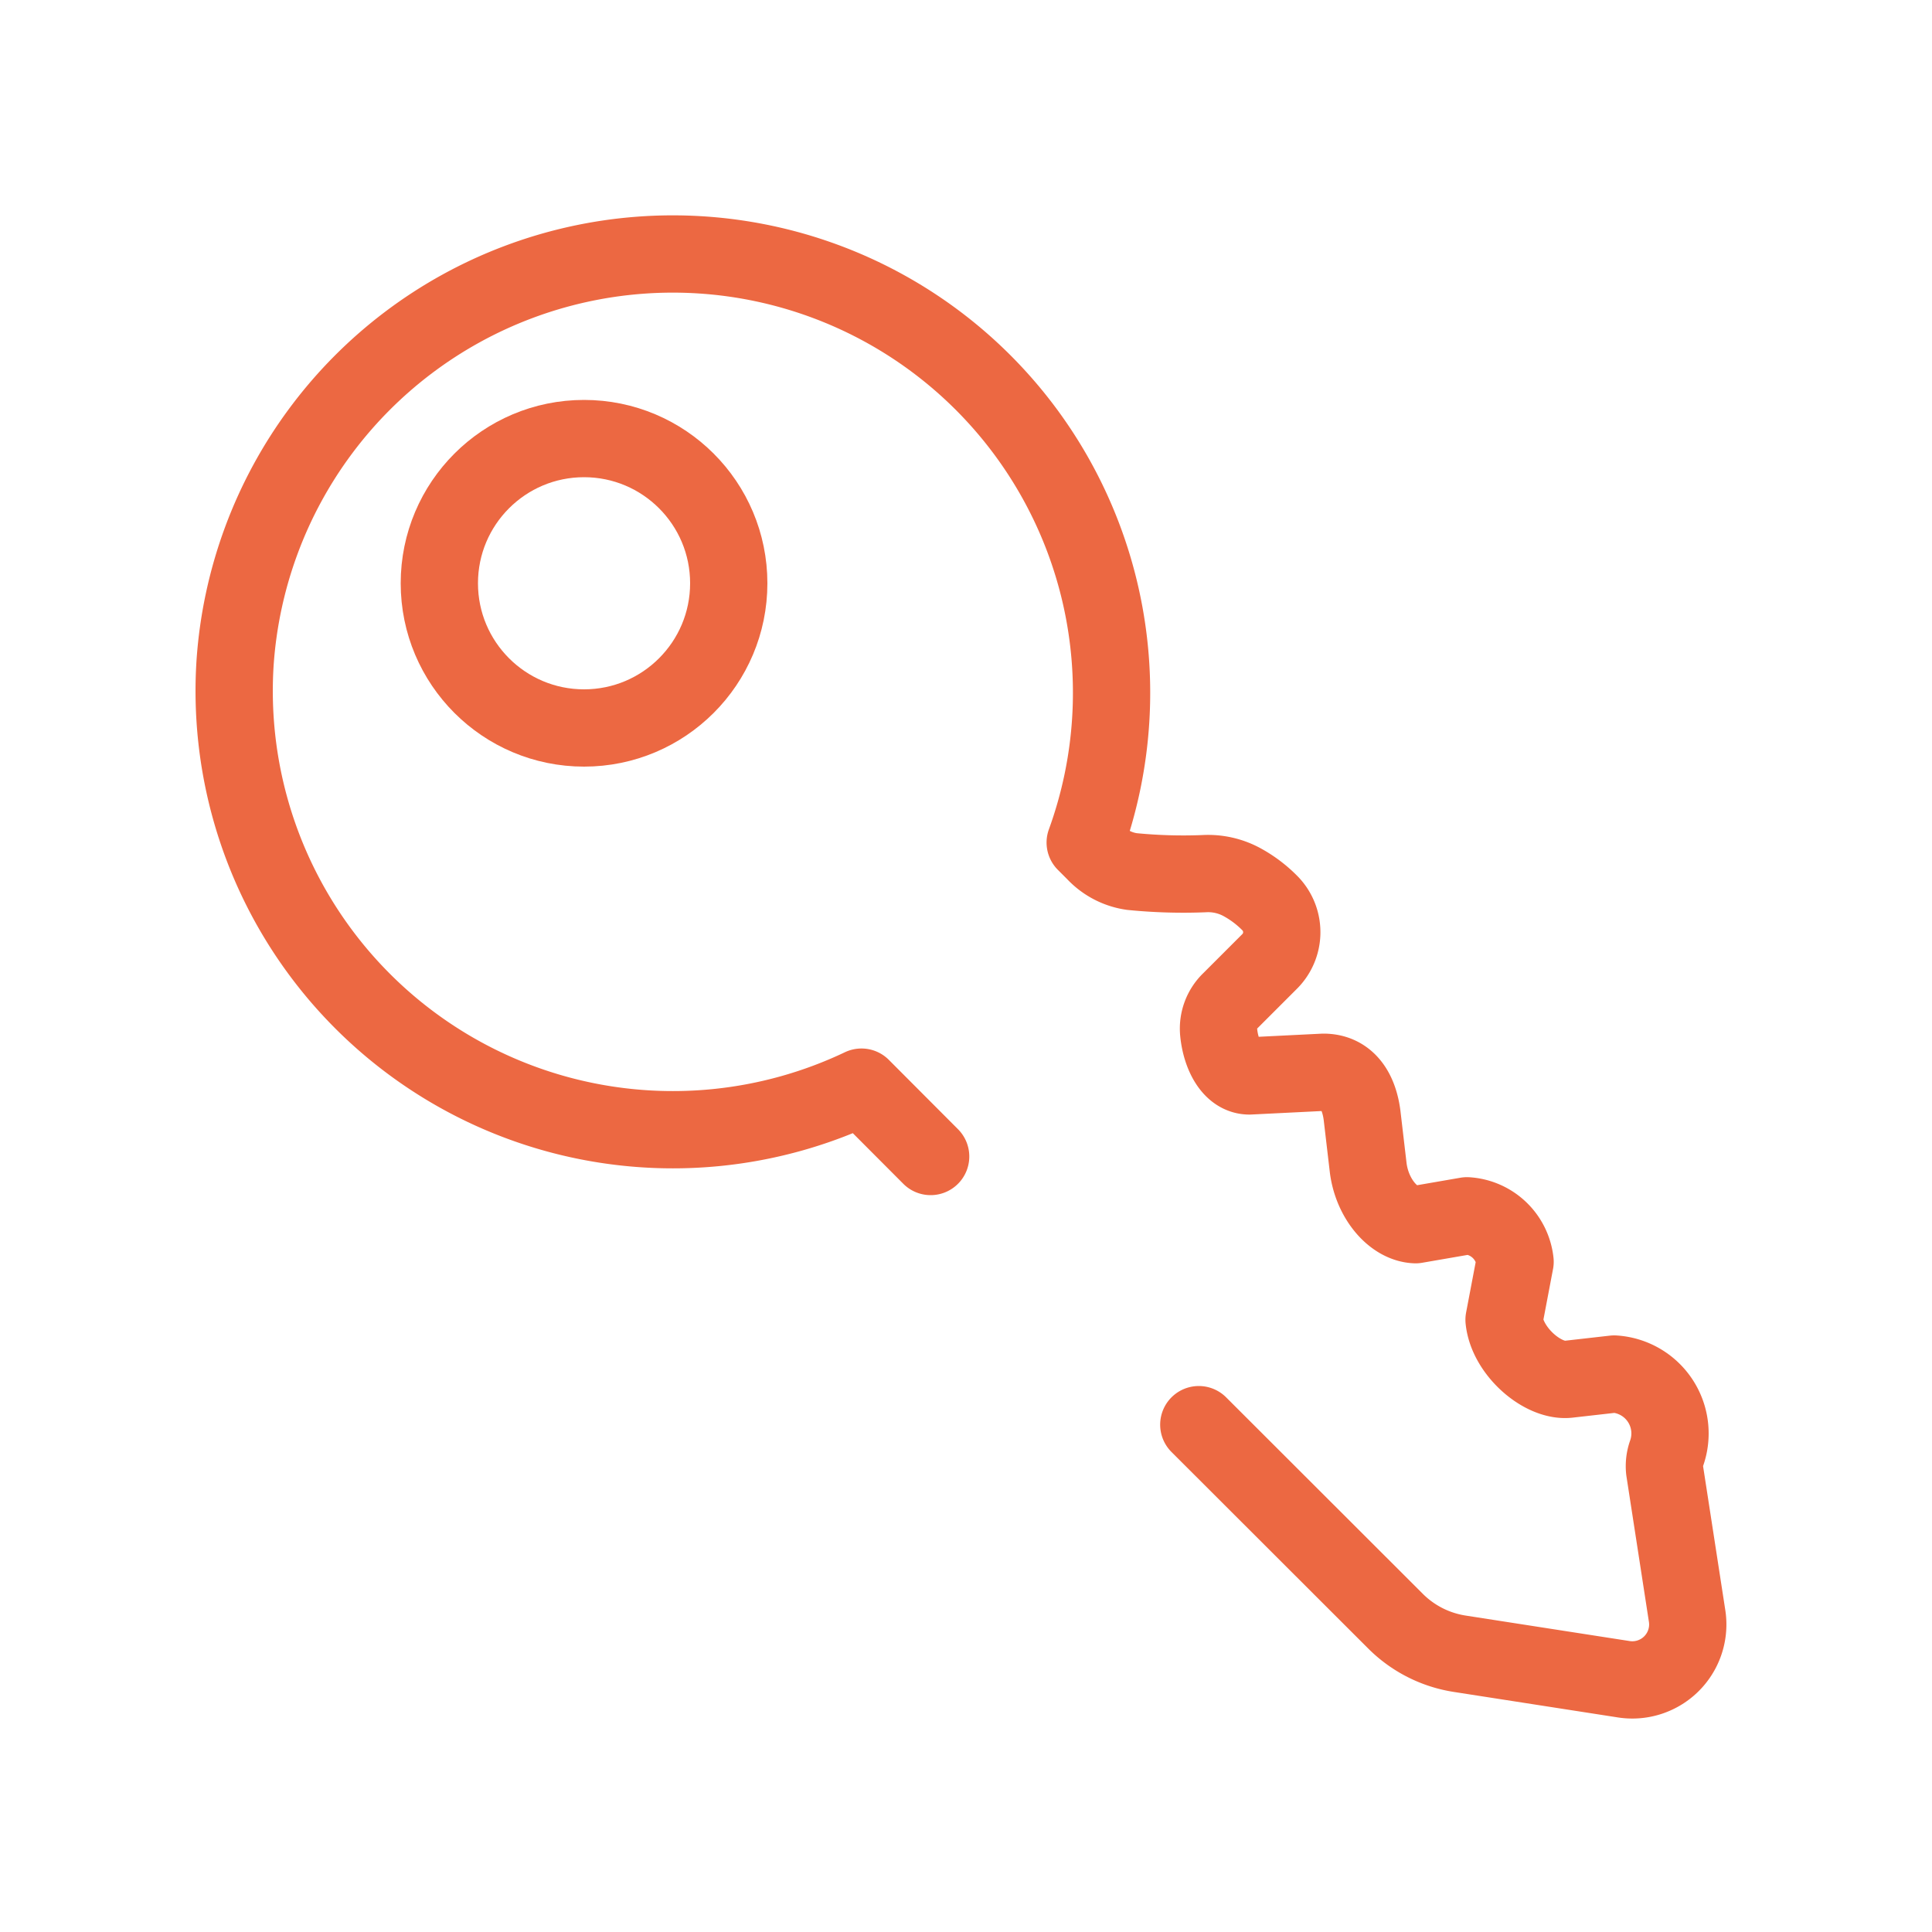
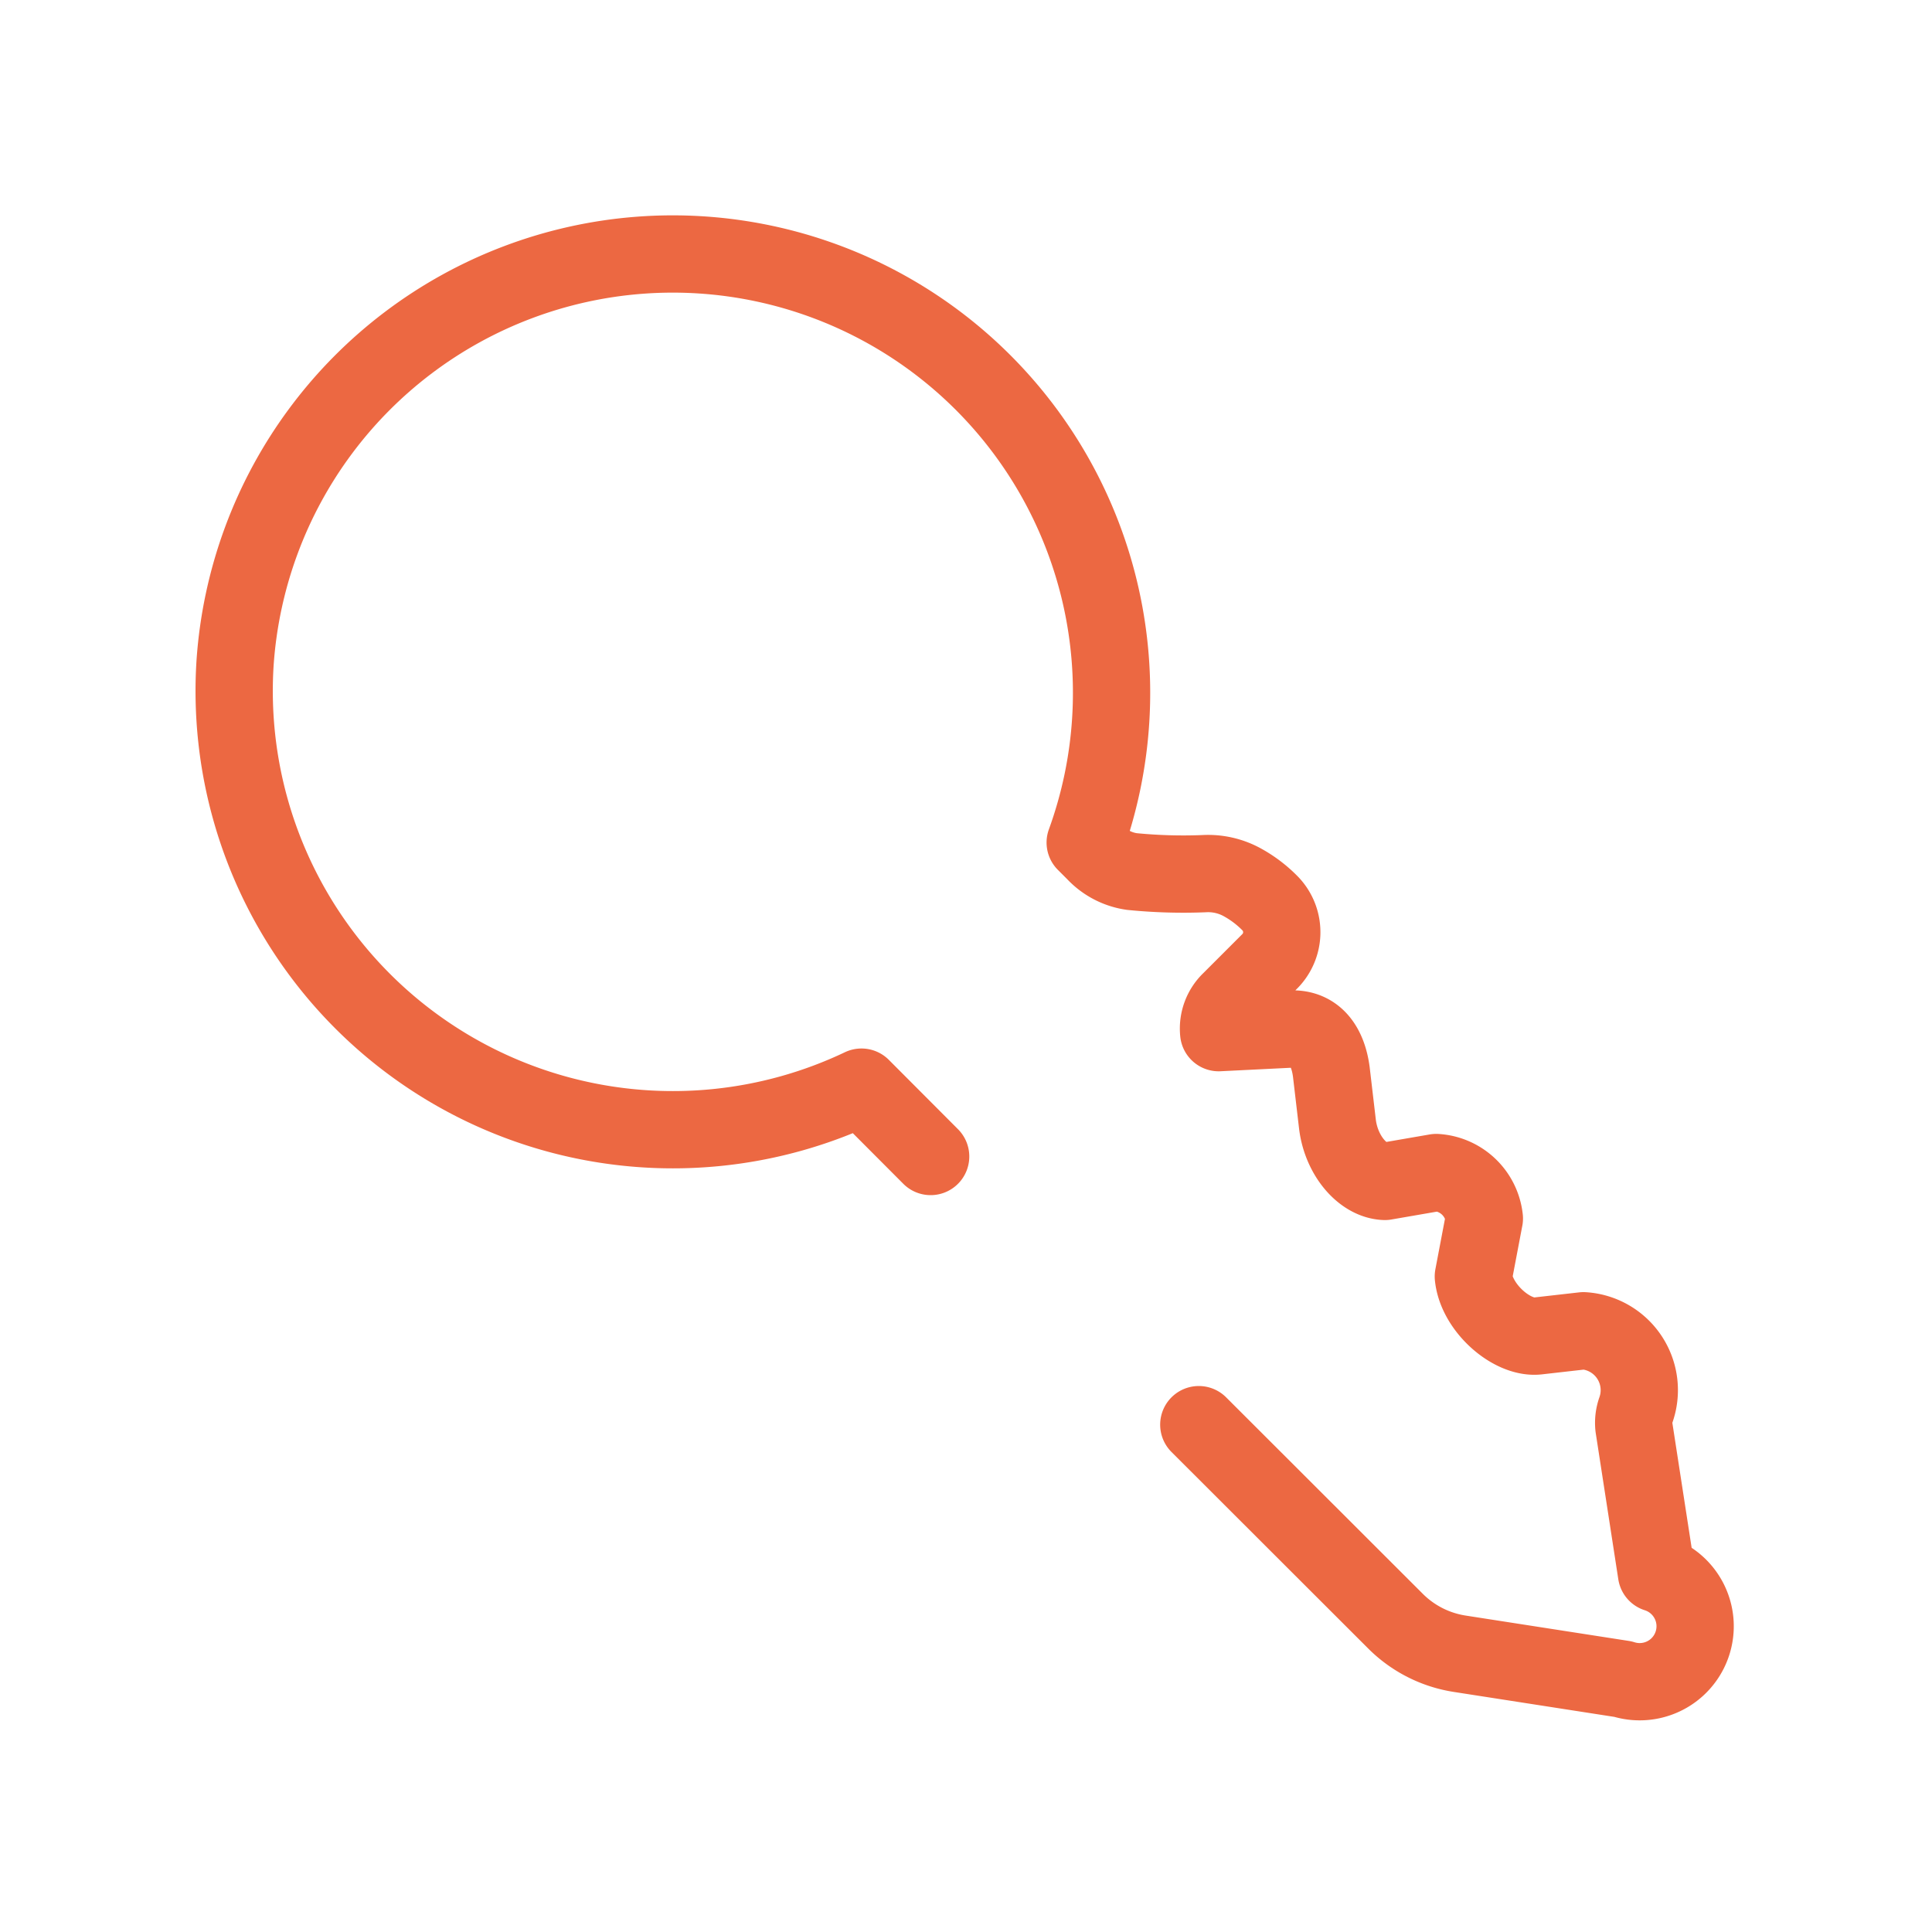
<svg xmlns="http://www.w3.org/2000/svg" viewBox="0 0 100 100">
  <defs>
    <style>.cls-1{fill:none;stroke:#ec6842;stroke-linecap:round;stroke-linejoin:round;stroke-width:4px;}</style>
  </defs>
  <g id="agenda_1" data-name="agenda 1">
    <g id="papier">
-       <circle class="cls-1" cx="30.23" cy="30.19" r="7.49" />
-     </g>
+       </g>
  </g>
  <g id="dej_dej_2" data-name="dej dej 2">
-     <path class="cls-1" d="M48.17,59.86l-3.58-3.59a22.71,22.71,0,0,1-32.42-22,22.71,22.71,0,1,1,44,9.34l.5.5a3.24,3.24,0,0,0,1.91,1,26.89,26.89,0,0,0,3.75.11,3.67,3.67,0,0,1,1.9.41,6.17,6.17,0,0,1,1.54,1.16,2.14,2.14,0,0,1-.08,3l-2,2a2,2,0,0,0-.61,1.66c.11,1.1.65,2.24,1.59,2.24l3.83-.19c1.2,0,1.83.92,2,2.23l.32,2.73c.21,1.61,1.32,2.89,2.45,2.93l2.66-.46a2.67,2.67,0,0,1,2.49,2.38l-.57,3c.16,1.63,2,3.22,3.32,3.08l2.38-.27a3.08,3.08,0,0,1,2.71,4.11,2,2,0,0,0-.1.87l1.17,7.58A2.87,2.87,0,0,1,84,86.91L75.57,85.6a6,6,0,0,1-3.35-1.7L62.05,73.74" />
+     <path class="cls-1" d="M48.17,59.86l-3.58-3.59a22.71,22.71,0,0,1-32.42-22,22.71,22.71,0,1,1,44,9.34l.5.5a3.24,3.24,0,0,0,1.91,1,26.89,26.89,0,0,0,3.75.11,3.67,3.67,0,0,1,1.9.41,6.17,6.17,0,0,1,1.54,1.16,2.14,2.14,0,0,1-.08,3l-2,2a2,2,0,0,0-.61,1.66l3.83-.19c1.2,0,1.83.92,2,2.23l.32,2.73c.21,1.61,1.32,2.89,2.45,2.93l2.66-.46a2.67,2.67,0,0,1,2.49,2.38l-.57,3c.16,1.63,2,3.22,3.32,3.08l2.38-.27a3.08,3.08,0,0,1,2.71,4.11,2,2,0,0,0-.1.87l1.17,7.58A2.87,2.87,0,0,1,84,86.91L75.57,85.6a6,6,0,0,1-3.35-1.7L62.05,73.74" />
  </g>
</svg>